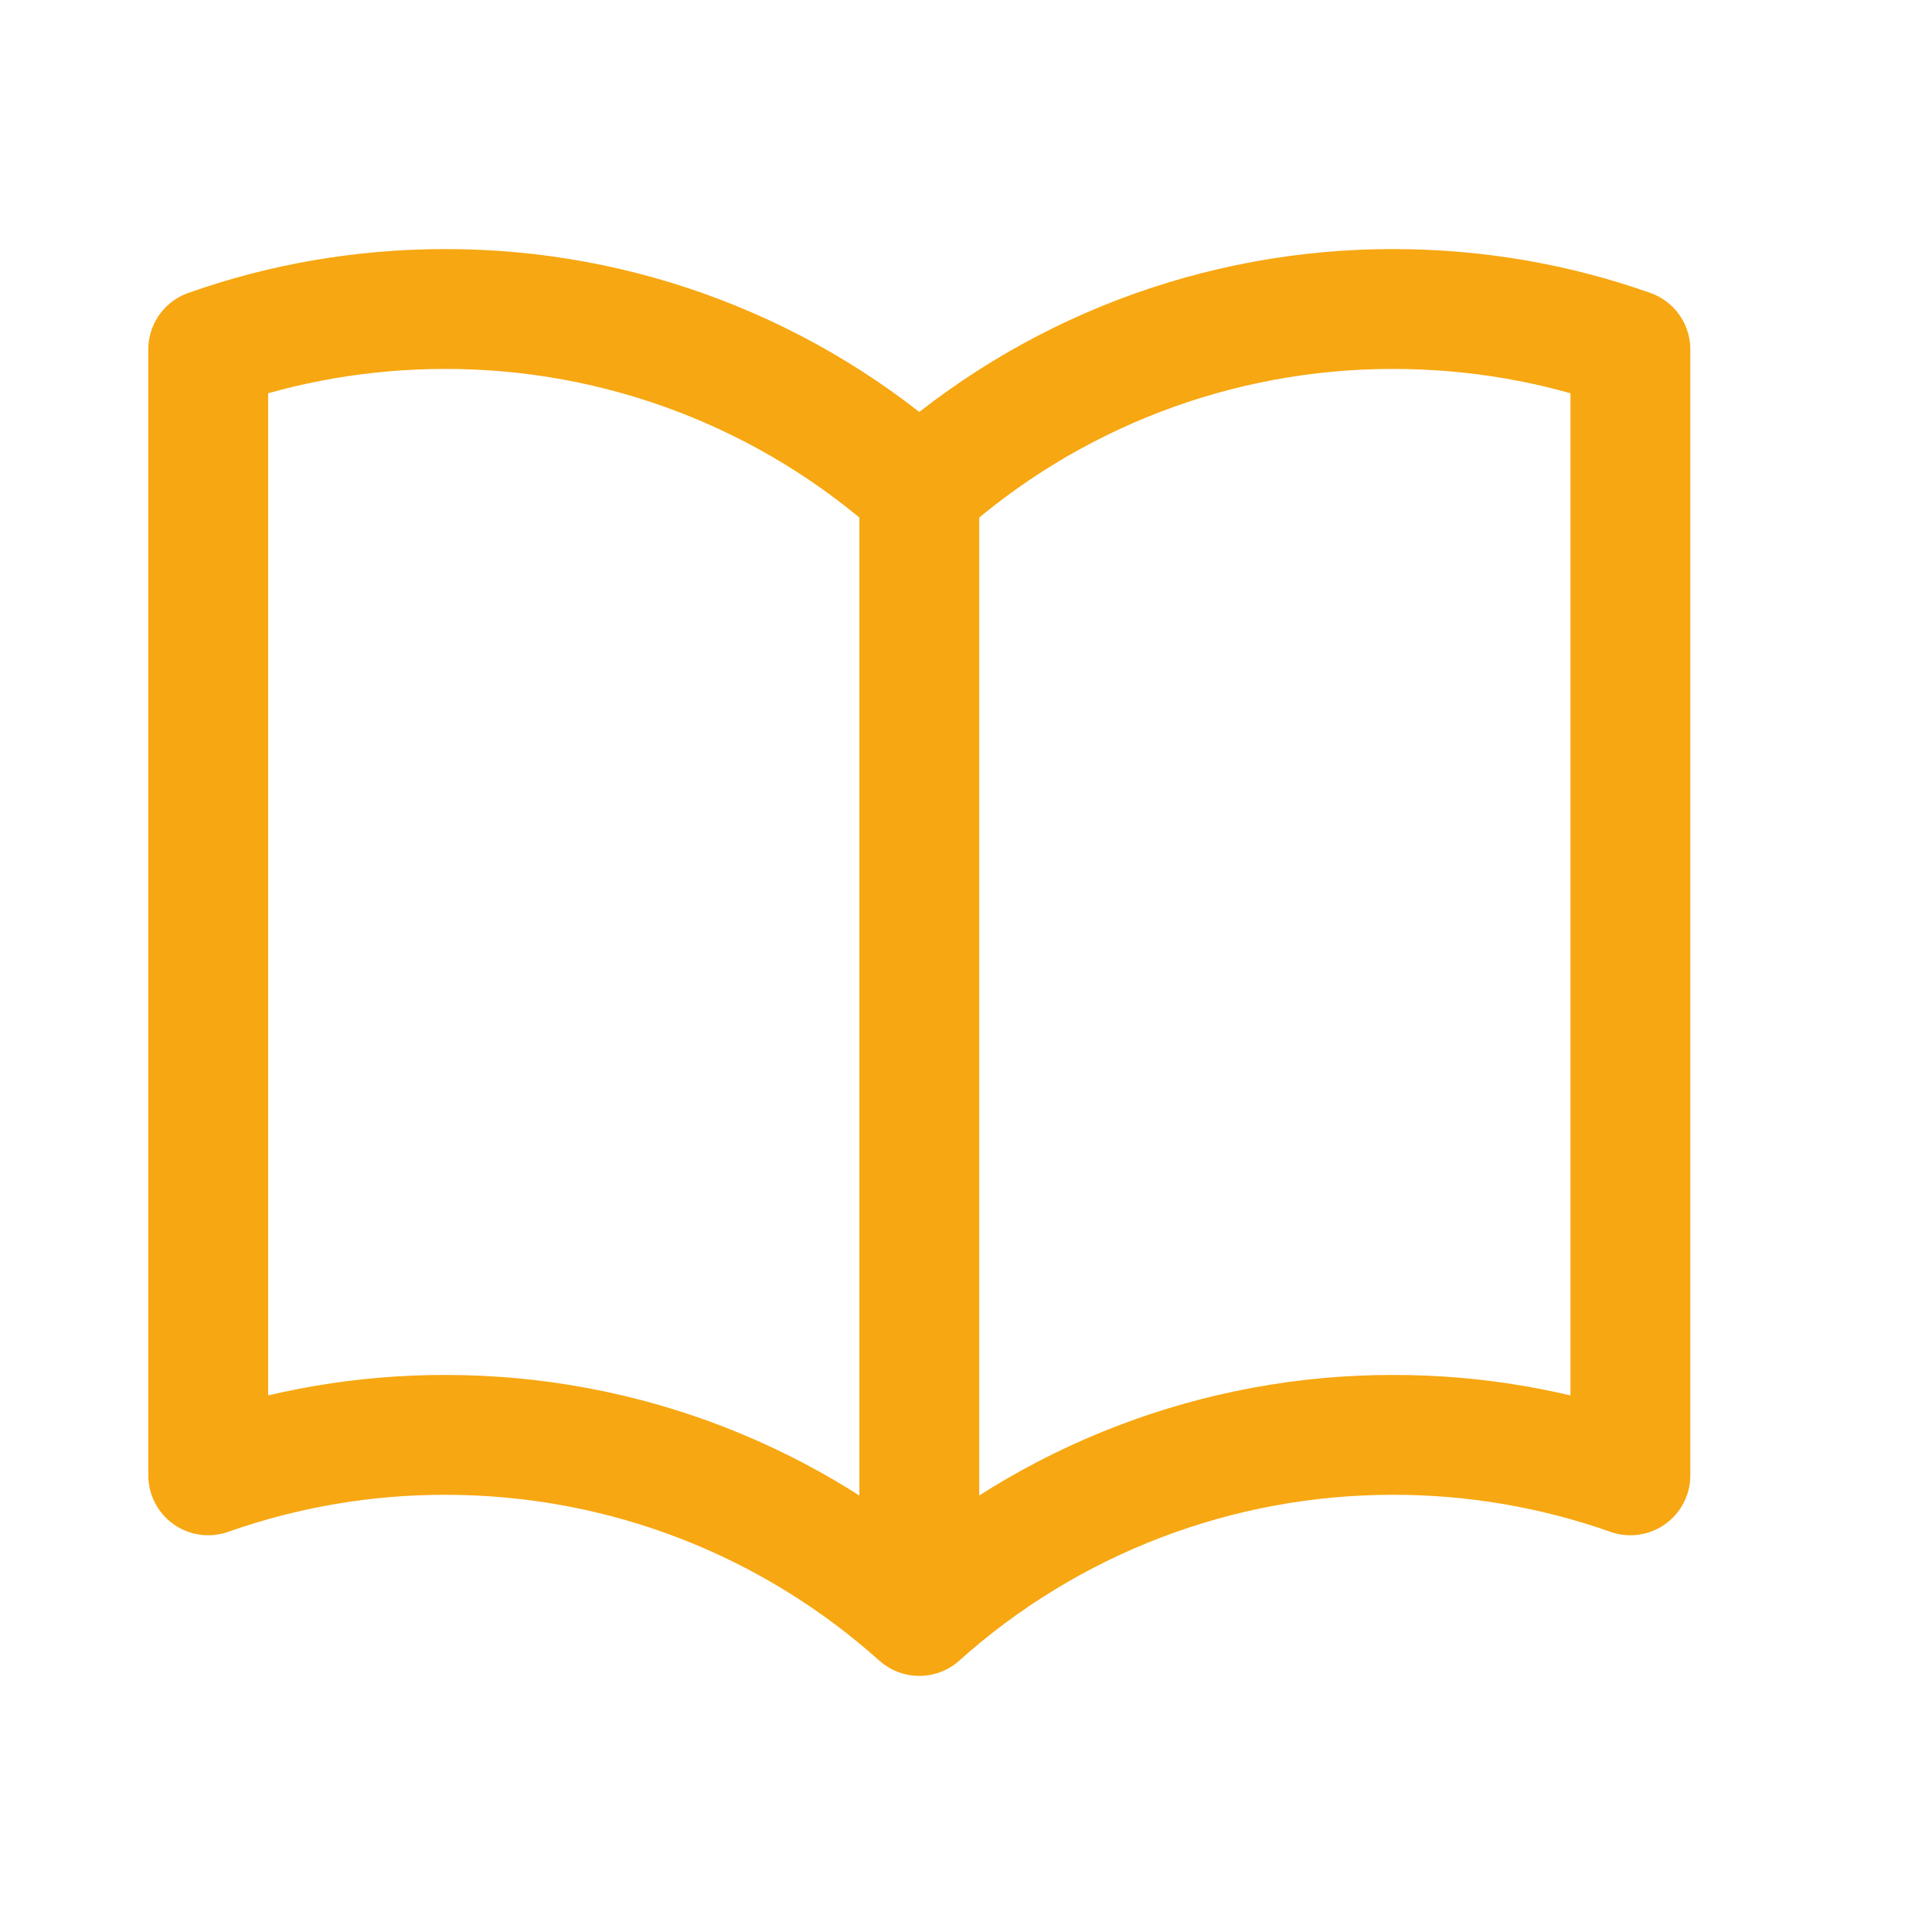
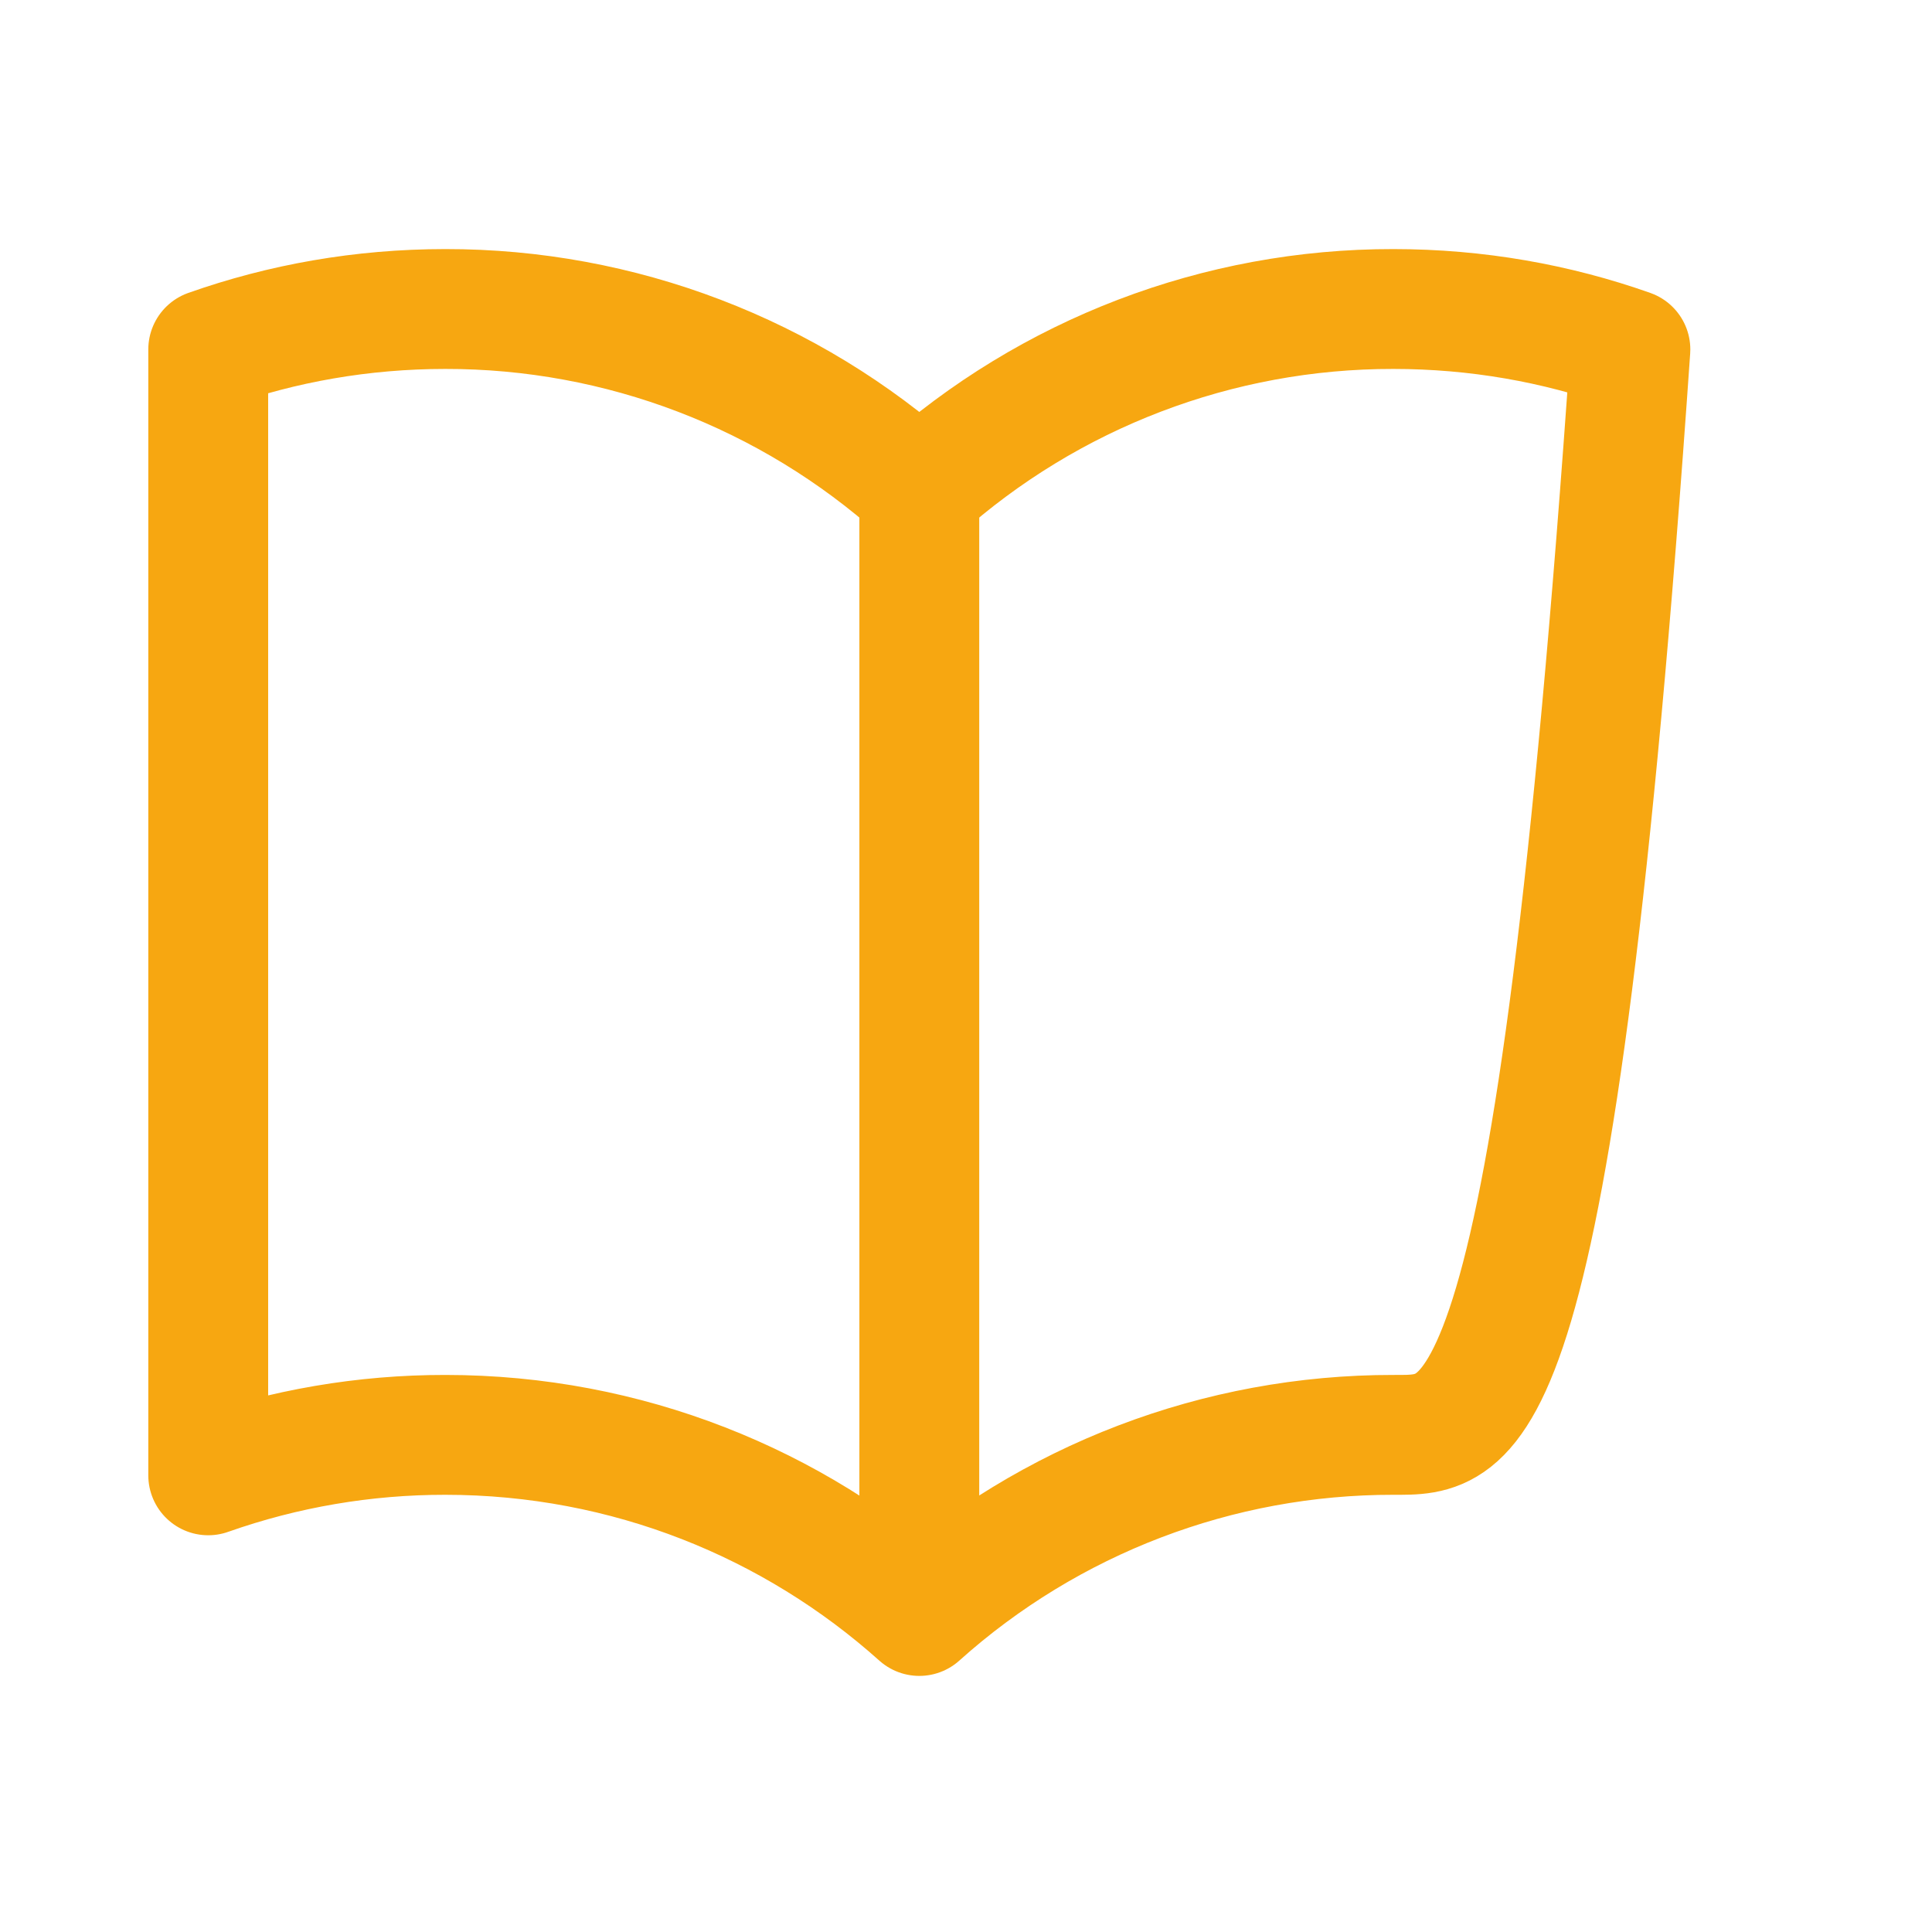
<svg xmlns="http://www.w3.org/2000/svg" width="54" height="54" viewBox="0 0 54 54" fill="none">
-   <path d="M25.695 13.698C22.055 10.433 17.335 8.63 12.445 8.637C10.122 8.637 7.892 9.034 5.82 9.767V41.236C7.948 40.485 10.189 40.103 12.445 40.105C17.535 40.105 22.18 42.02 25.695 45.167M25.695 13.698C29.335 10.433 34.055 8.63 38.945 8.637C41.269 8.637 43.499 9.034 45.57 9.767V41.236C43.442 40.485 41.202 40.103 38.945 40.105C34.055 40.099 29.335 41.902 25.695 45.167M25.695 13.698V45.167" stroke="#F7A711" stroke-width="3.35" stroke-linecap="round" stroke-linejoin="round" />
+   <path d="M25.695 13.698C22.055 10.433 17.335 8.63 12.445 8.637C10.122 8.637 7.892 9.034 5.82 9.767V41.236C7.948 40.485 10.189 40.103 12.445 40.105C17.535 40.105 22.18 42.02 25.695 45.167M25.695 13.698C29.335 10.433 34.055 8.63 38.945 8.637C41.269 8.637 43.499 9.034 45.57 9.767C43.442 40.485 41.202 40.103 38.945 40.105C34.055 40.099 29.335 41.902 25.695 45.167M25.695 13.698V45.167" stroke="#F7A711" stroke-width="3.35" stroke-linecap="round" stroke-linejoin="round" />
</svg>